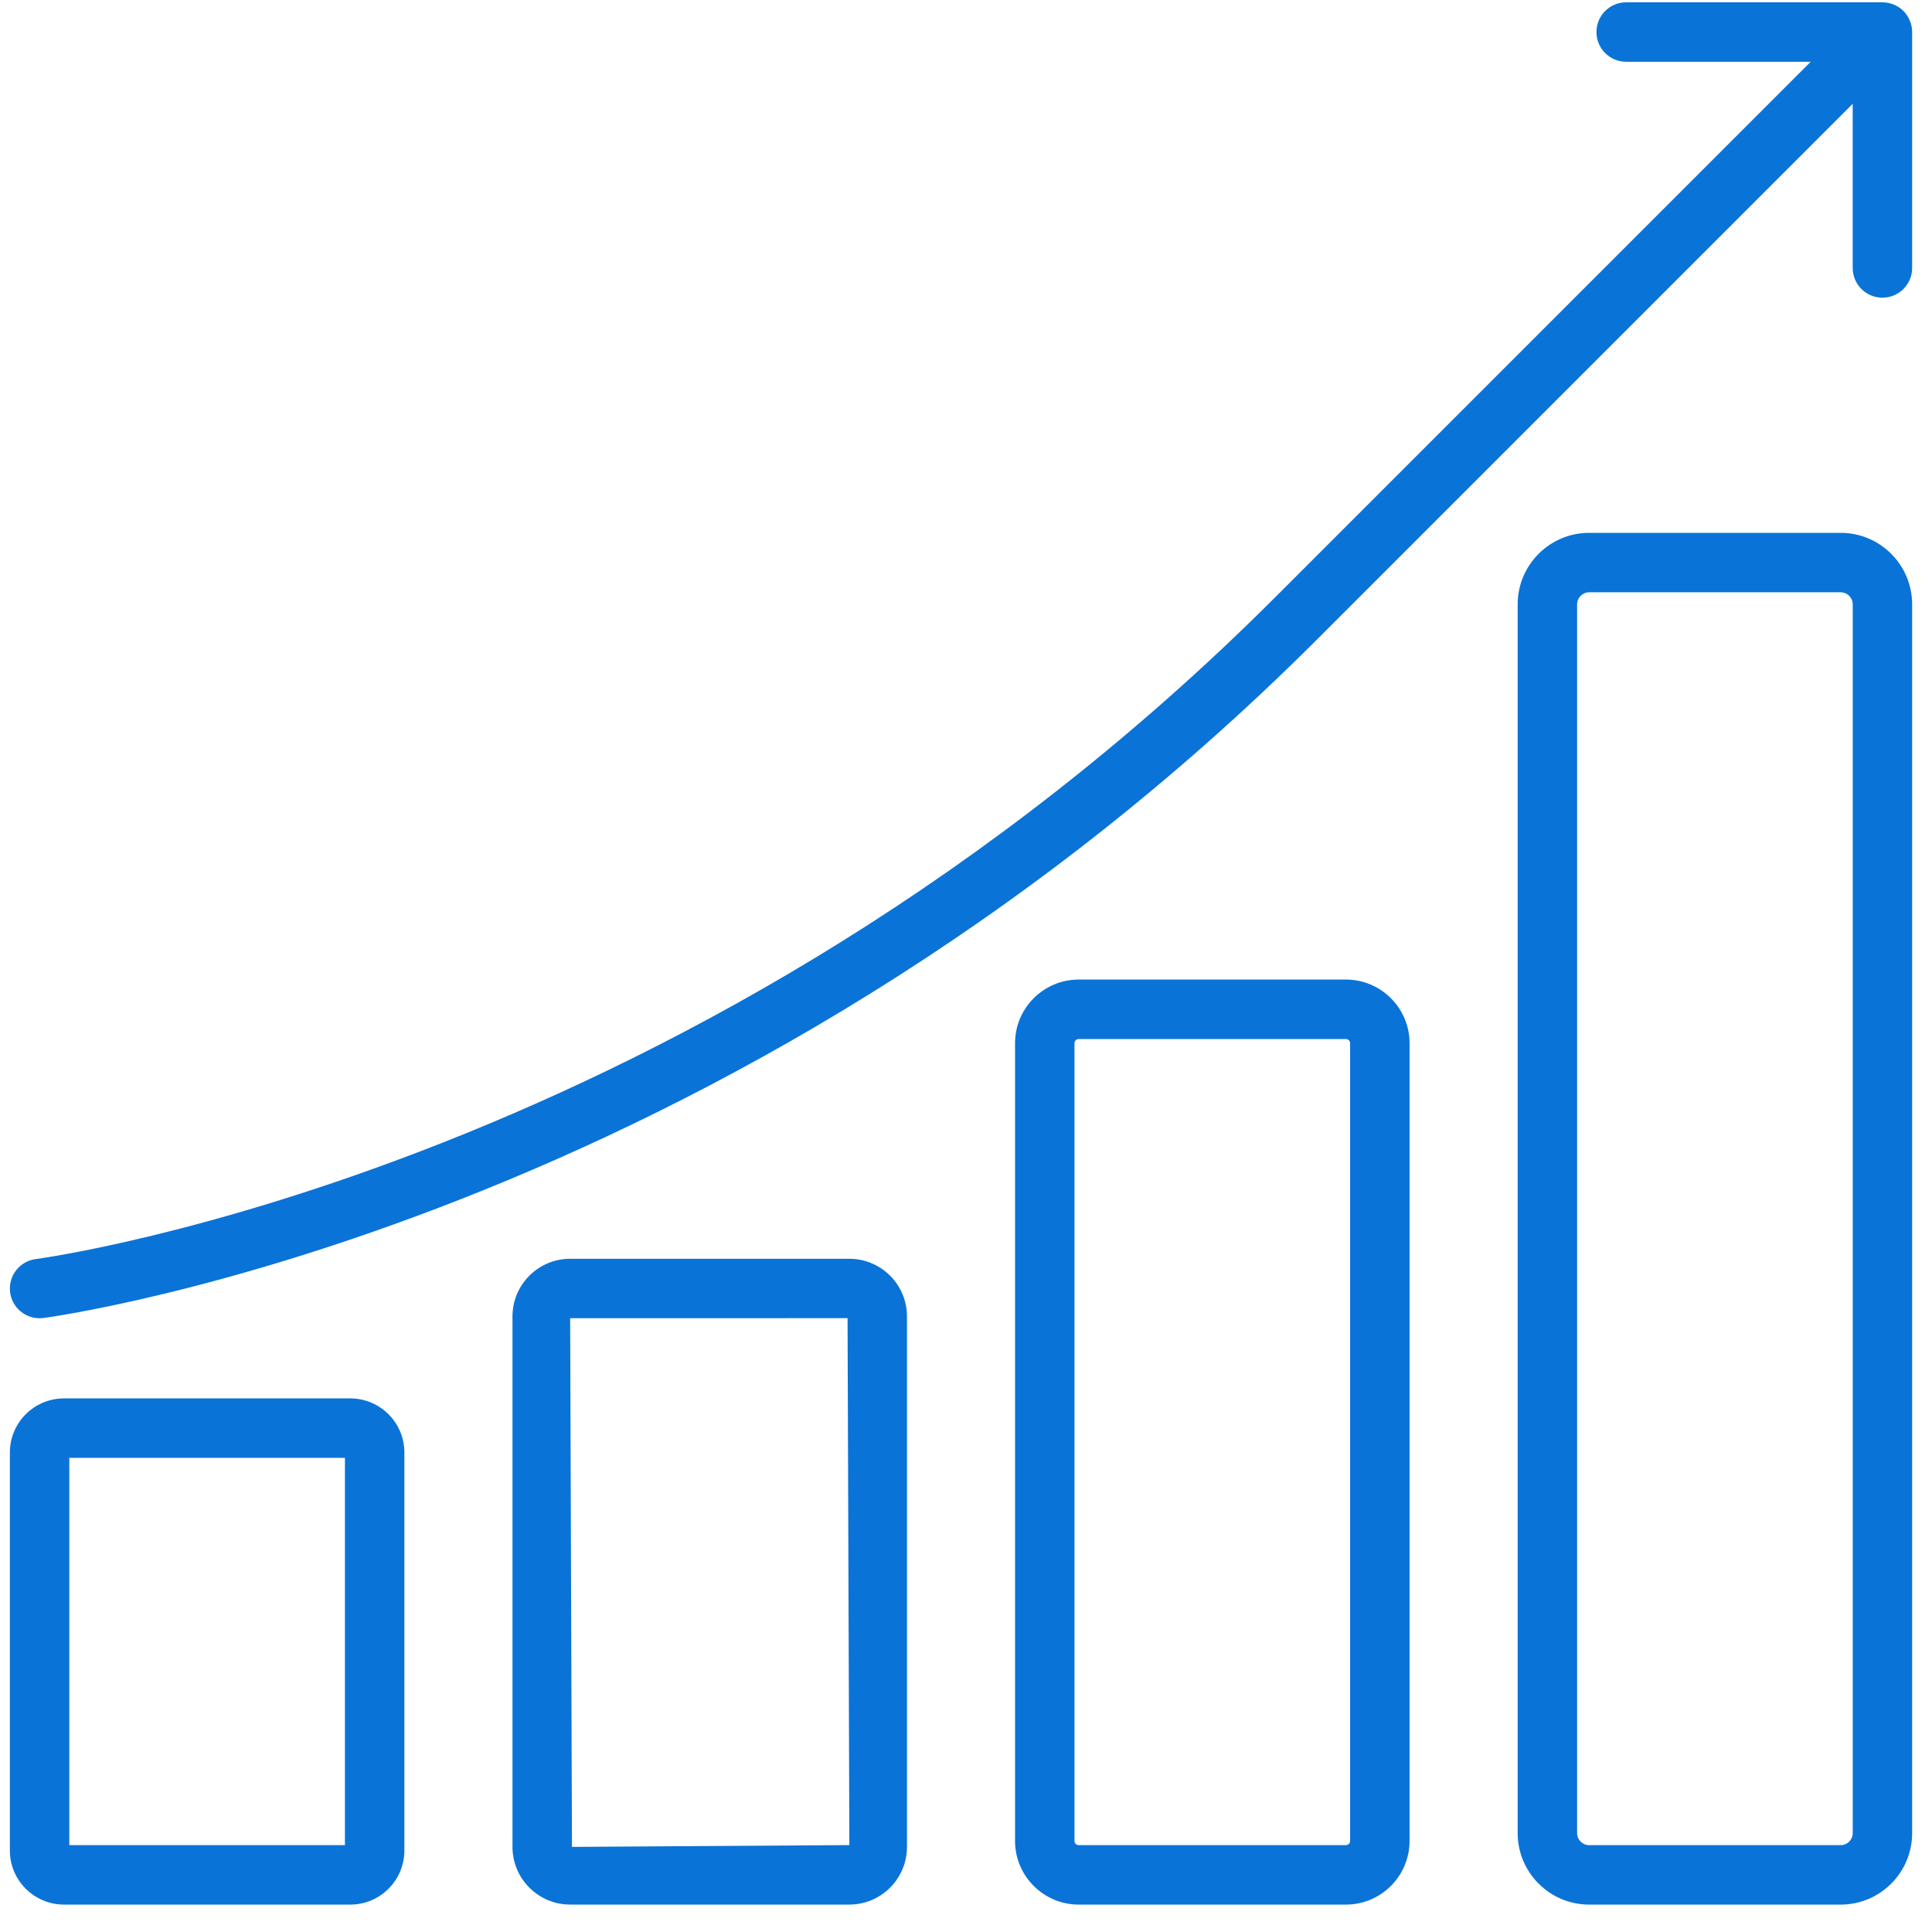
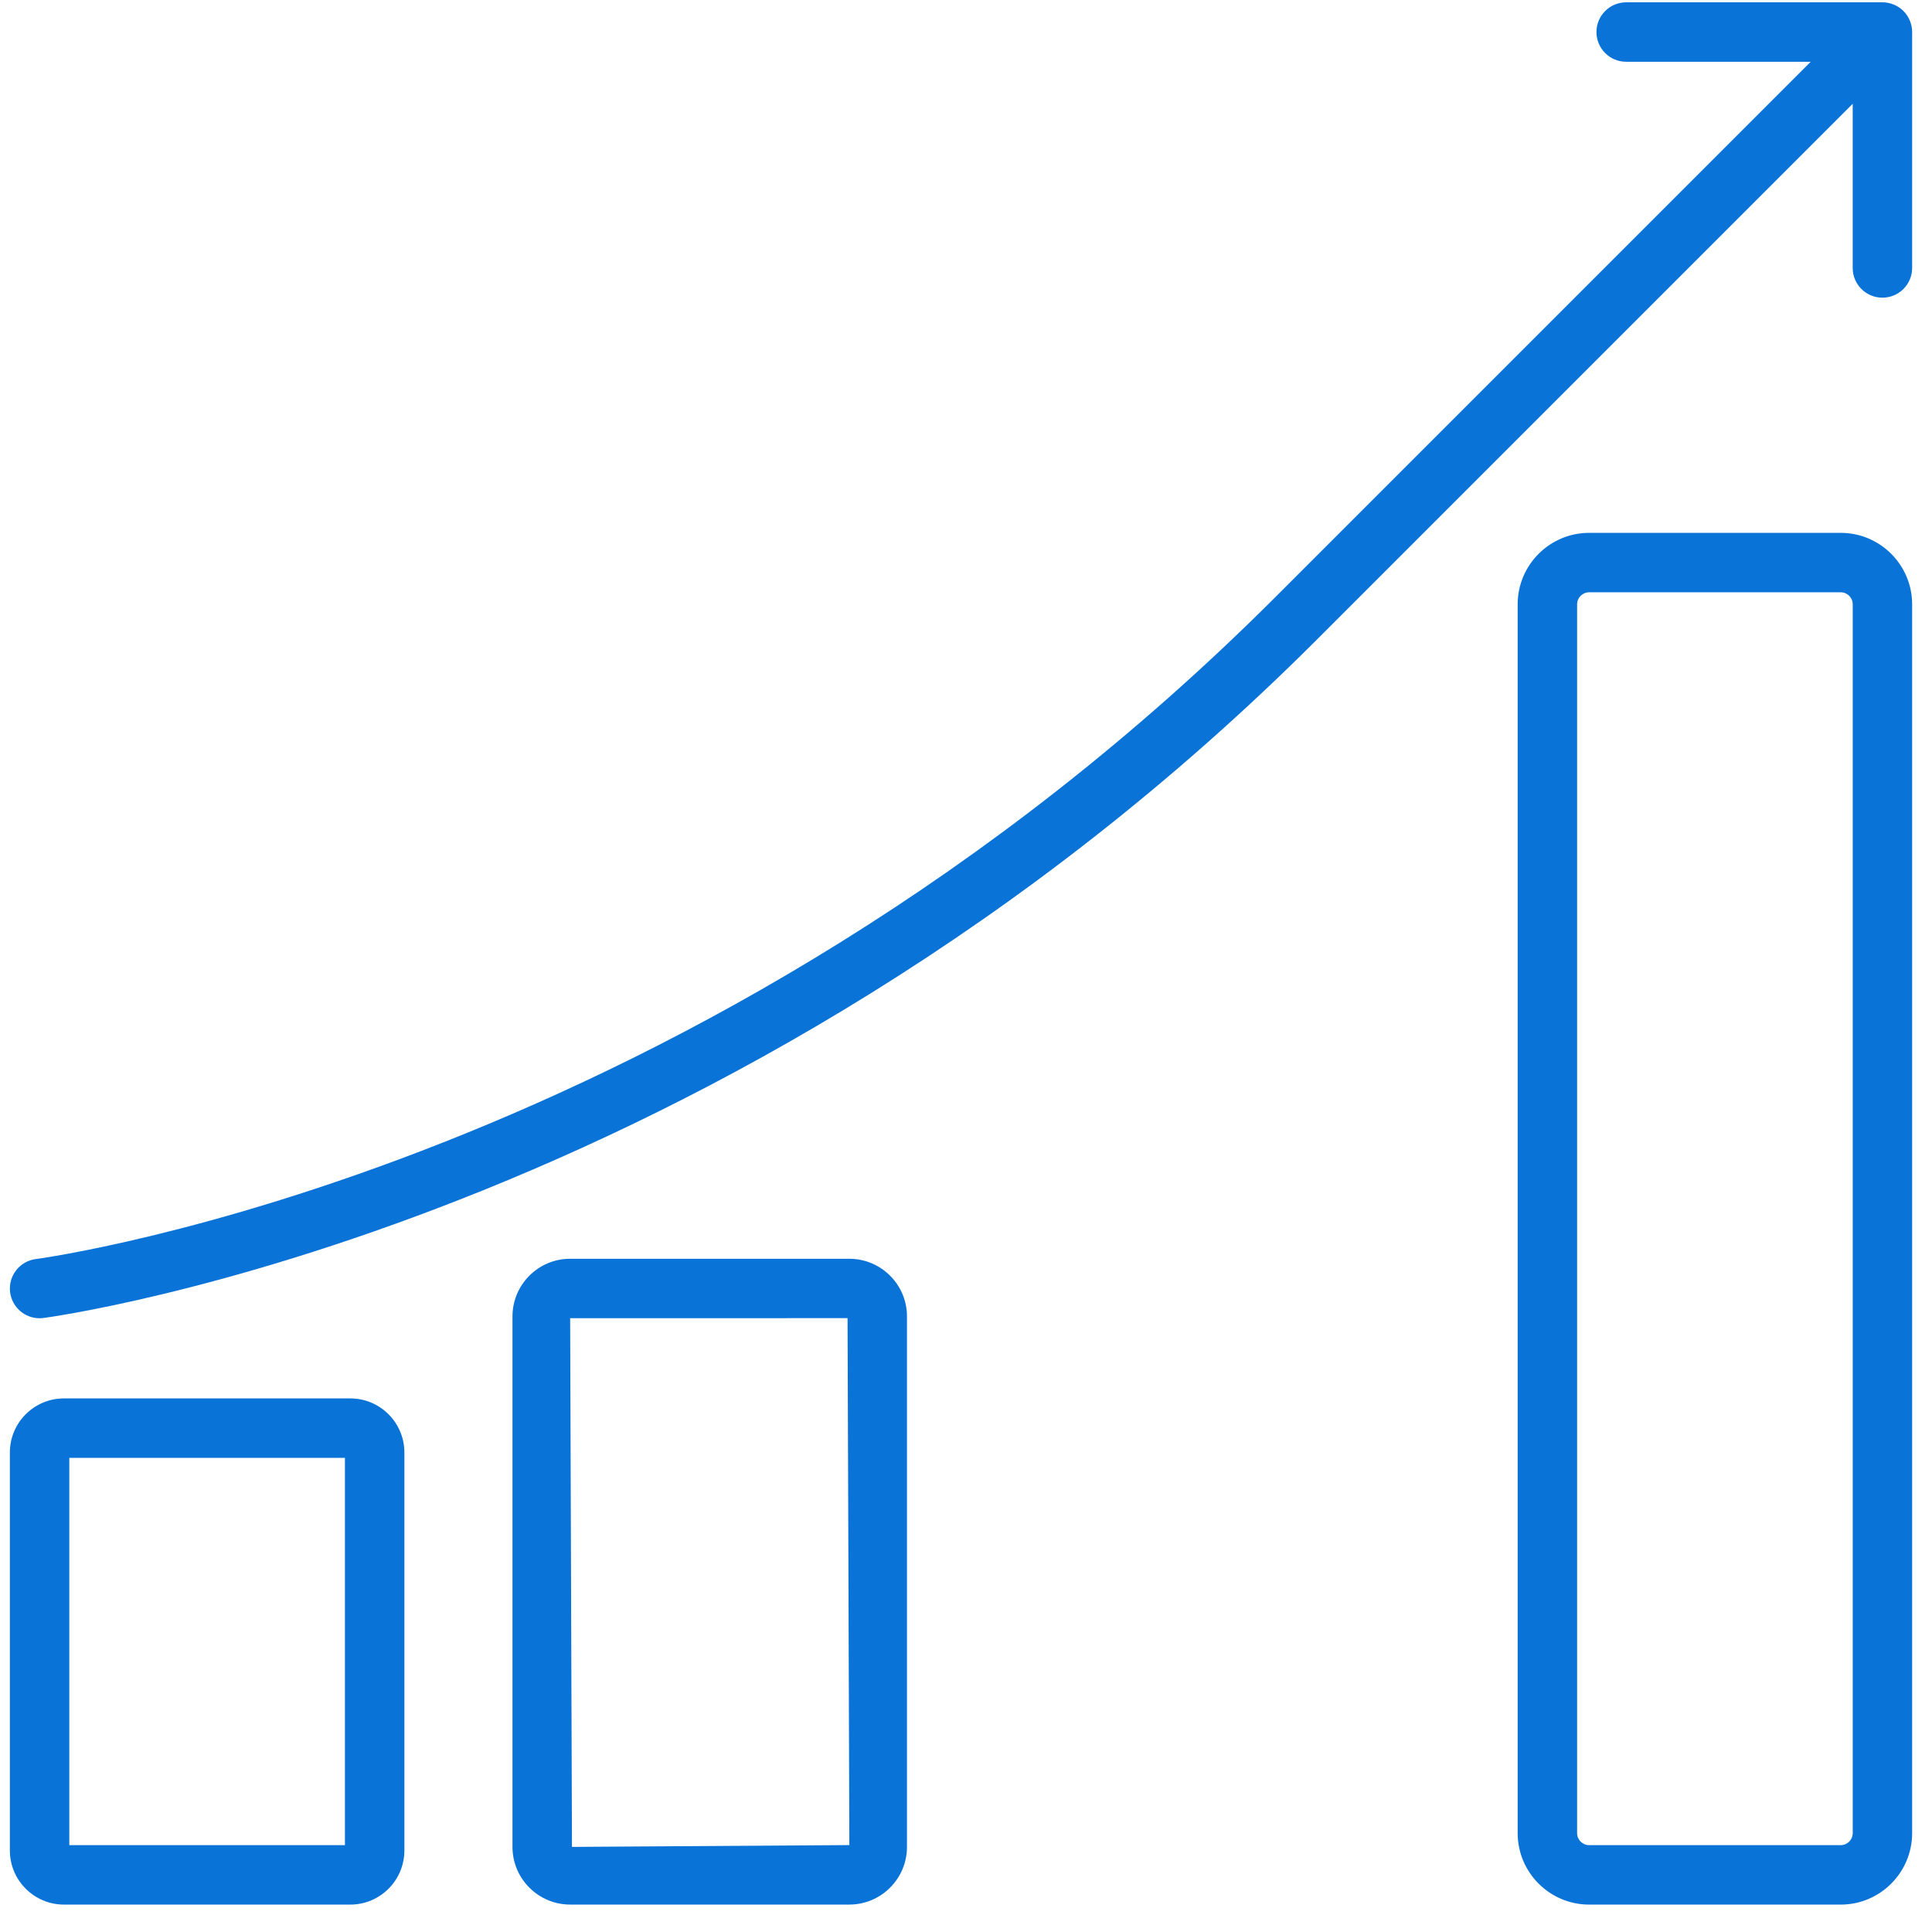
<svg xmlns="http://www.w3.org/2000/svg" width="65" height="65" viewBox="0 0 65 65" fill="none">
  <path d="M11.785 64.078H2.152C1.149 64.078 0.332 63.262 0.332 62.258V48.868C0.332 47.864 1.148 47.048 2.152 47.048H11.785C12.789 47.048 13.605 47.864 13.605 48.868V62.258C13.605 63.262 12.789 64.078 11.785 64.078ZM2.332 62.078H11.605V49.048H2.332V62.078Z" fill="#0A73D7" />
  <path d="M28.575 64.077H19.181C18.112 64.077 17.242 63.207 17.242 62.138V44.289C17.242 43.22 18.112 42.35 19.181 42.35H28.575C29.644 42.35 30.514 43.22 30.514 44.289V62.138C30.514 63.207 29.644 64.077 28.575 64.077ZM19.182 44.349L19.243 62.137L28.576 62.076L28.515 44.348L19.182 44.349Z" fill="#0A73D7" />
-   <path d="M45.281 64.078H36.292C35.111 64.078 34.15 63.117 34.15 61.935V35.098C34.15 33.917 35.111 32.956 36.292 32.956H45.281C46.462 32.956 47.423 33.917 47.423 35.098V61.935C47.423 63.117 46.462 64.078 45.281 64.078ZM36.292 34.957C36.214 34.957 36.15 35.02 36.15 35.099V61.937C36.15 62.014 36.213 62.078 36.292 62.078H45.281C45.359 62.078 45.423 62.016 45.423 61.937V35.099C45.423 35.021 45.36 34.957 45.281 34.957H36.292Z" fill="#0A73D7" />
  <path d="M61.928 64.078H53.465C52.139 64.078 51.06 62.999 51.06 61.673V20.332C51.06 19.006 52.139 17.927 53.465 17.927H61.928C63.254 17.927 64.332 19.006 64.332 20.332V61.673C64.332 62.999 63.254 64.078 61.928 64.078ZM53.465 19.927C53.242 19.927 53.06 20.109 53.06 20.332V61.673C53.06 61.897 53.242 62.078 53.465 62.078H61.928C62.151 62.078 62.333 61.896 62.333 61.673V20.332C62.333 20.108 62.151 19.927 61.928 19.927H53.465Z" fill="#0A73D7" />
  <path d="M64.256 0.696C64.207 0.578 64.136 0.467 64.04 0.371C63.944 0.275 63.833 0.204 63.715 0.155C63.597 0.106 63.469 0.078 63.333 0.078H54.711C54.158 0.078 53.711 0.525 53.711 1.078C53.711 1.631 54.158 2.078 54.711 2.078H60.919L42.898 20.099C23.664 39.333 1.43 42.33 1.208 42.359C0.66 42.428 0.272 42.928 0.34 43.476C0.404 43.981 0.834 44.351 1.331 44.351C1.373 44.351 1.414 44.348 1.456 44.343C1.685 44.315 24.57 41.254 44.311 21.513L62.332 3.492V9.015C62.332 9.568 62.779 10.015 63.332 10.015C63.885 10.015 64.332 9.568 64.332 9.015V1.077C64.332 0.942 64.304 0.813 64.255 0.695L64.256 0.696Z" fill="#0A73D7" />
</svg>